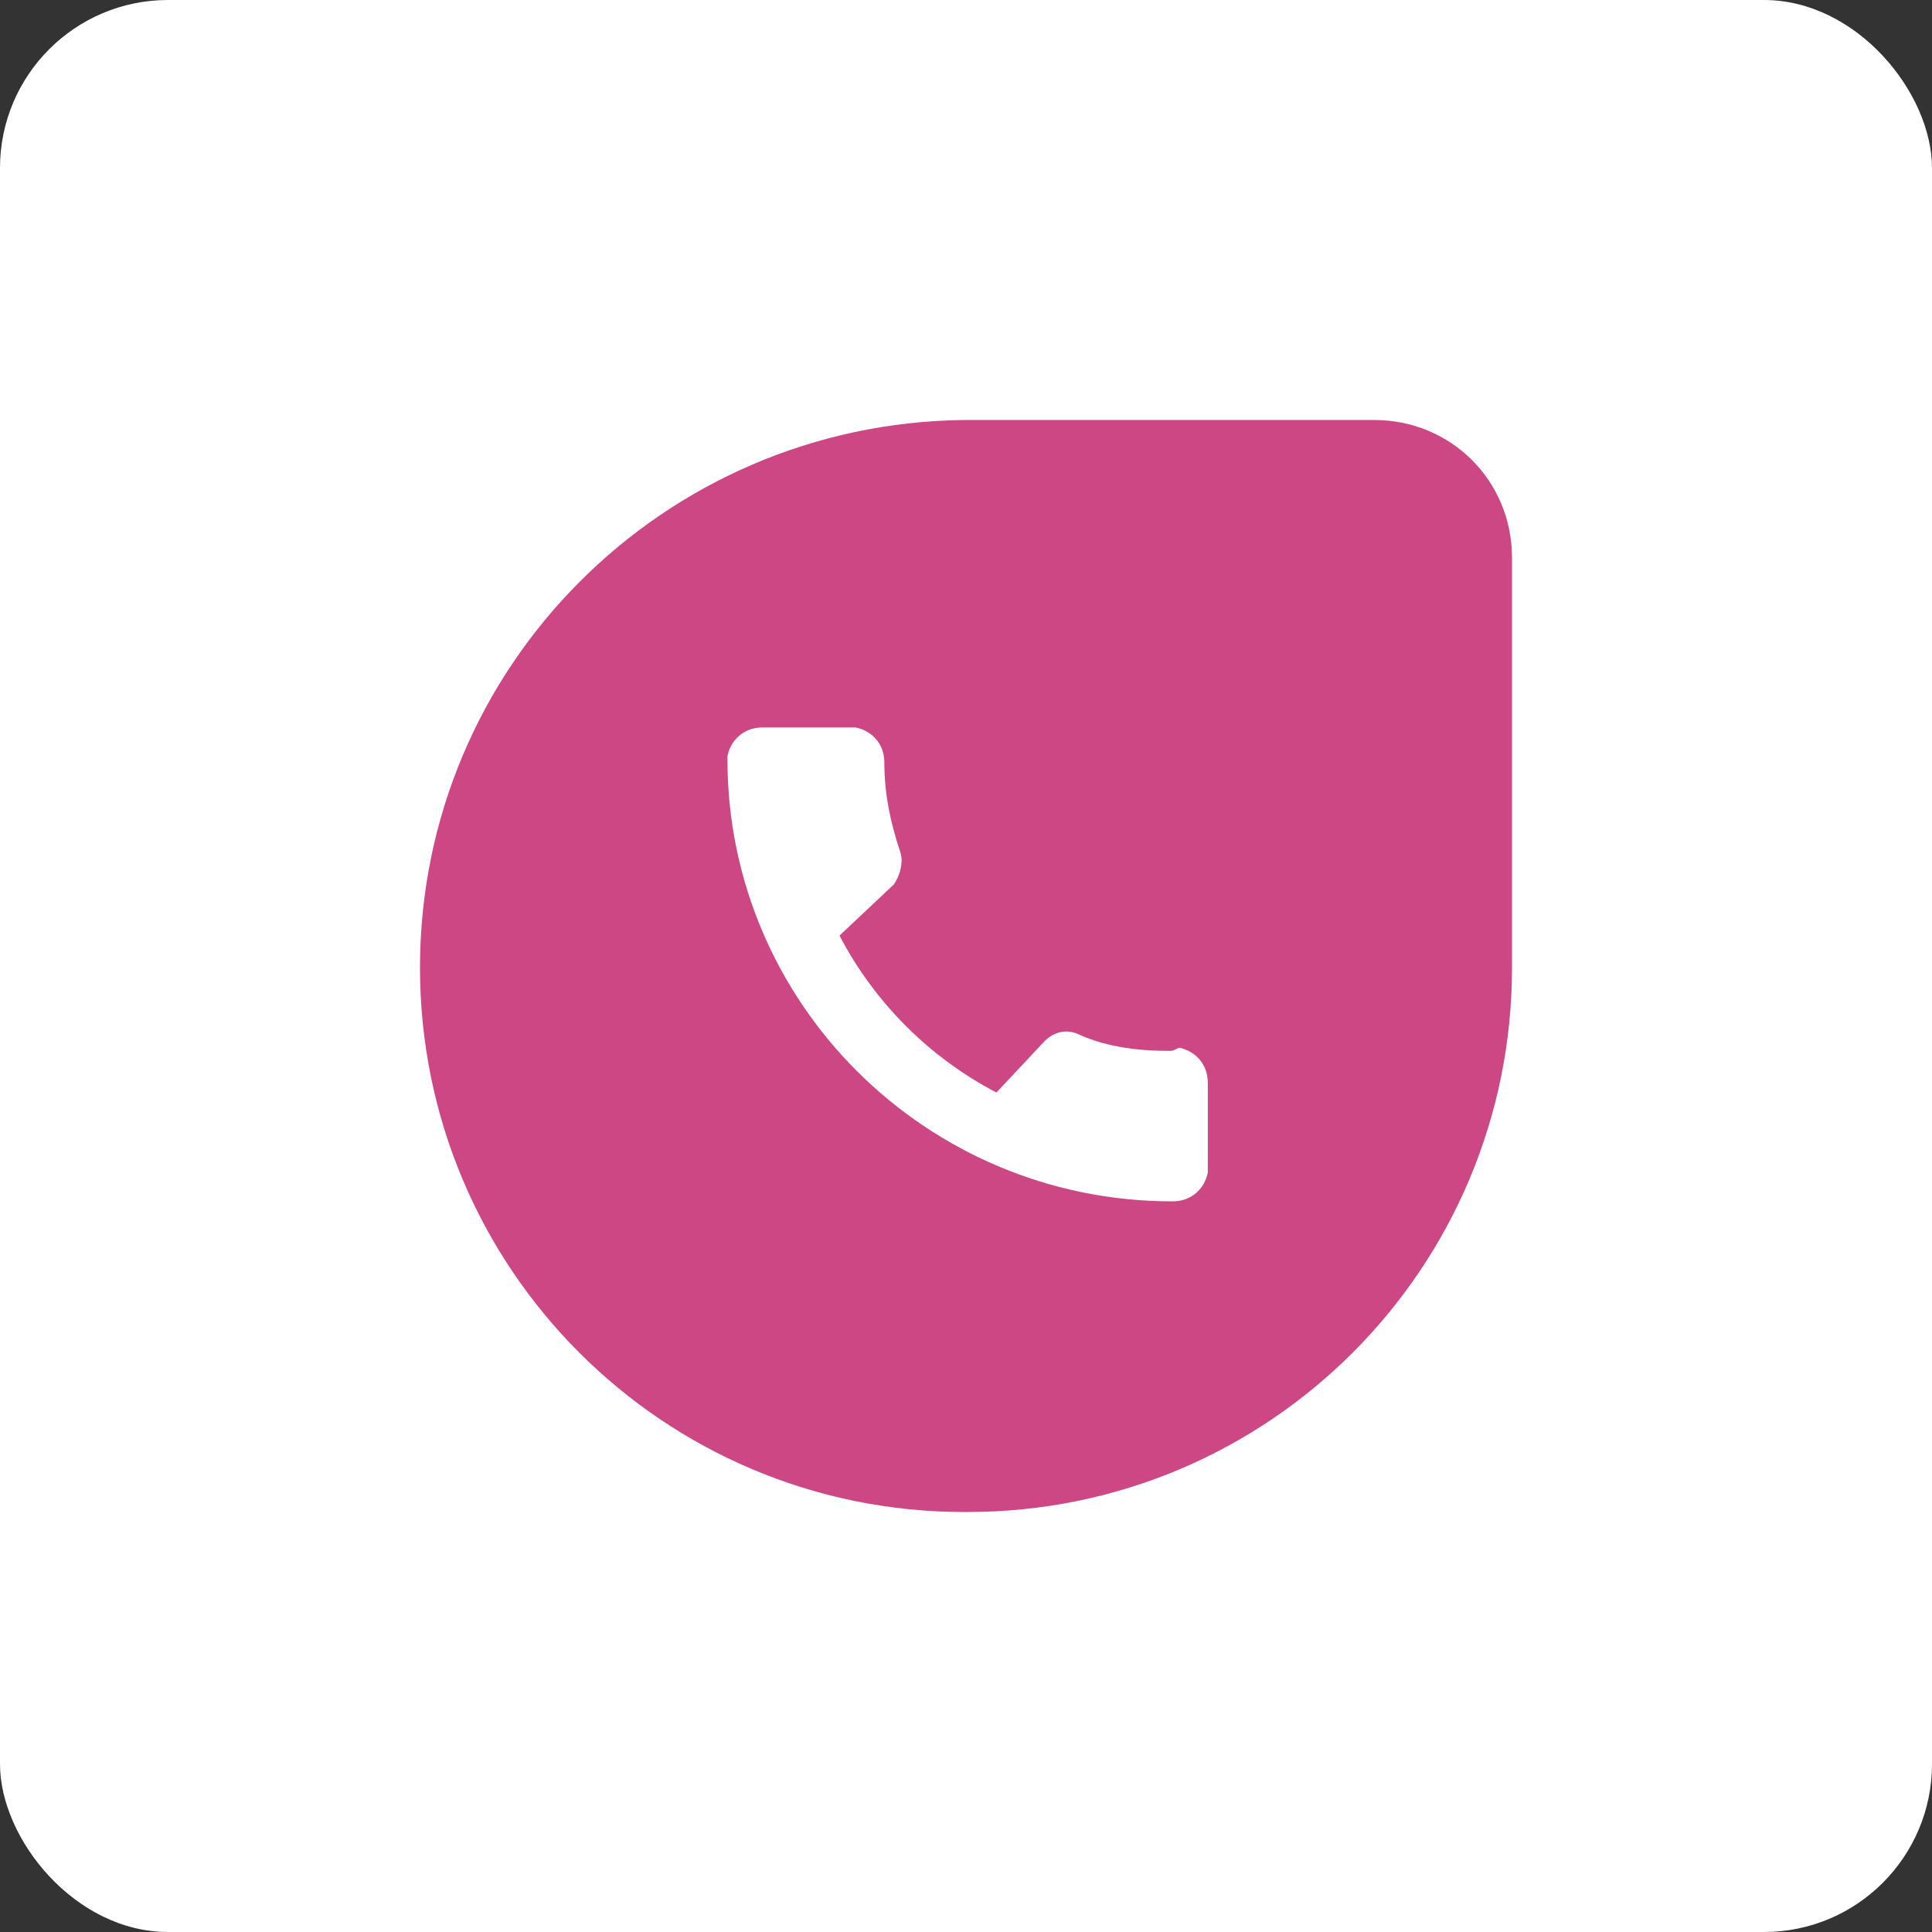
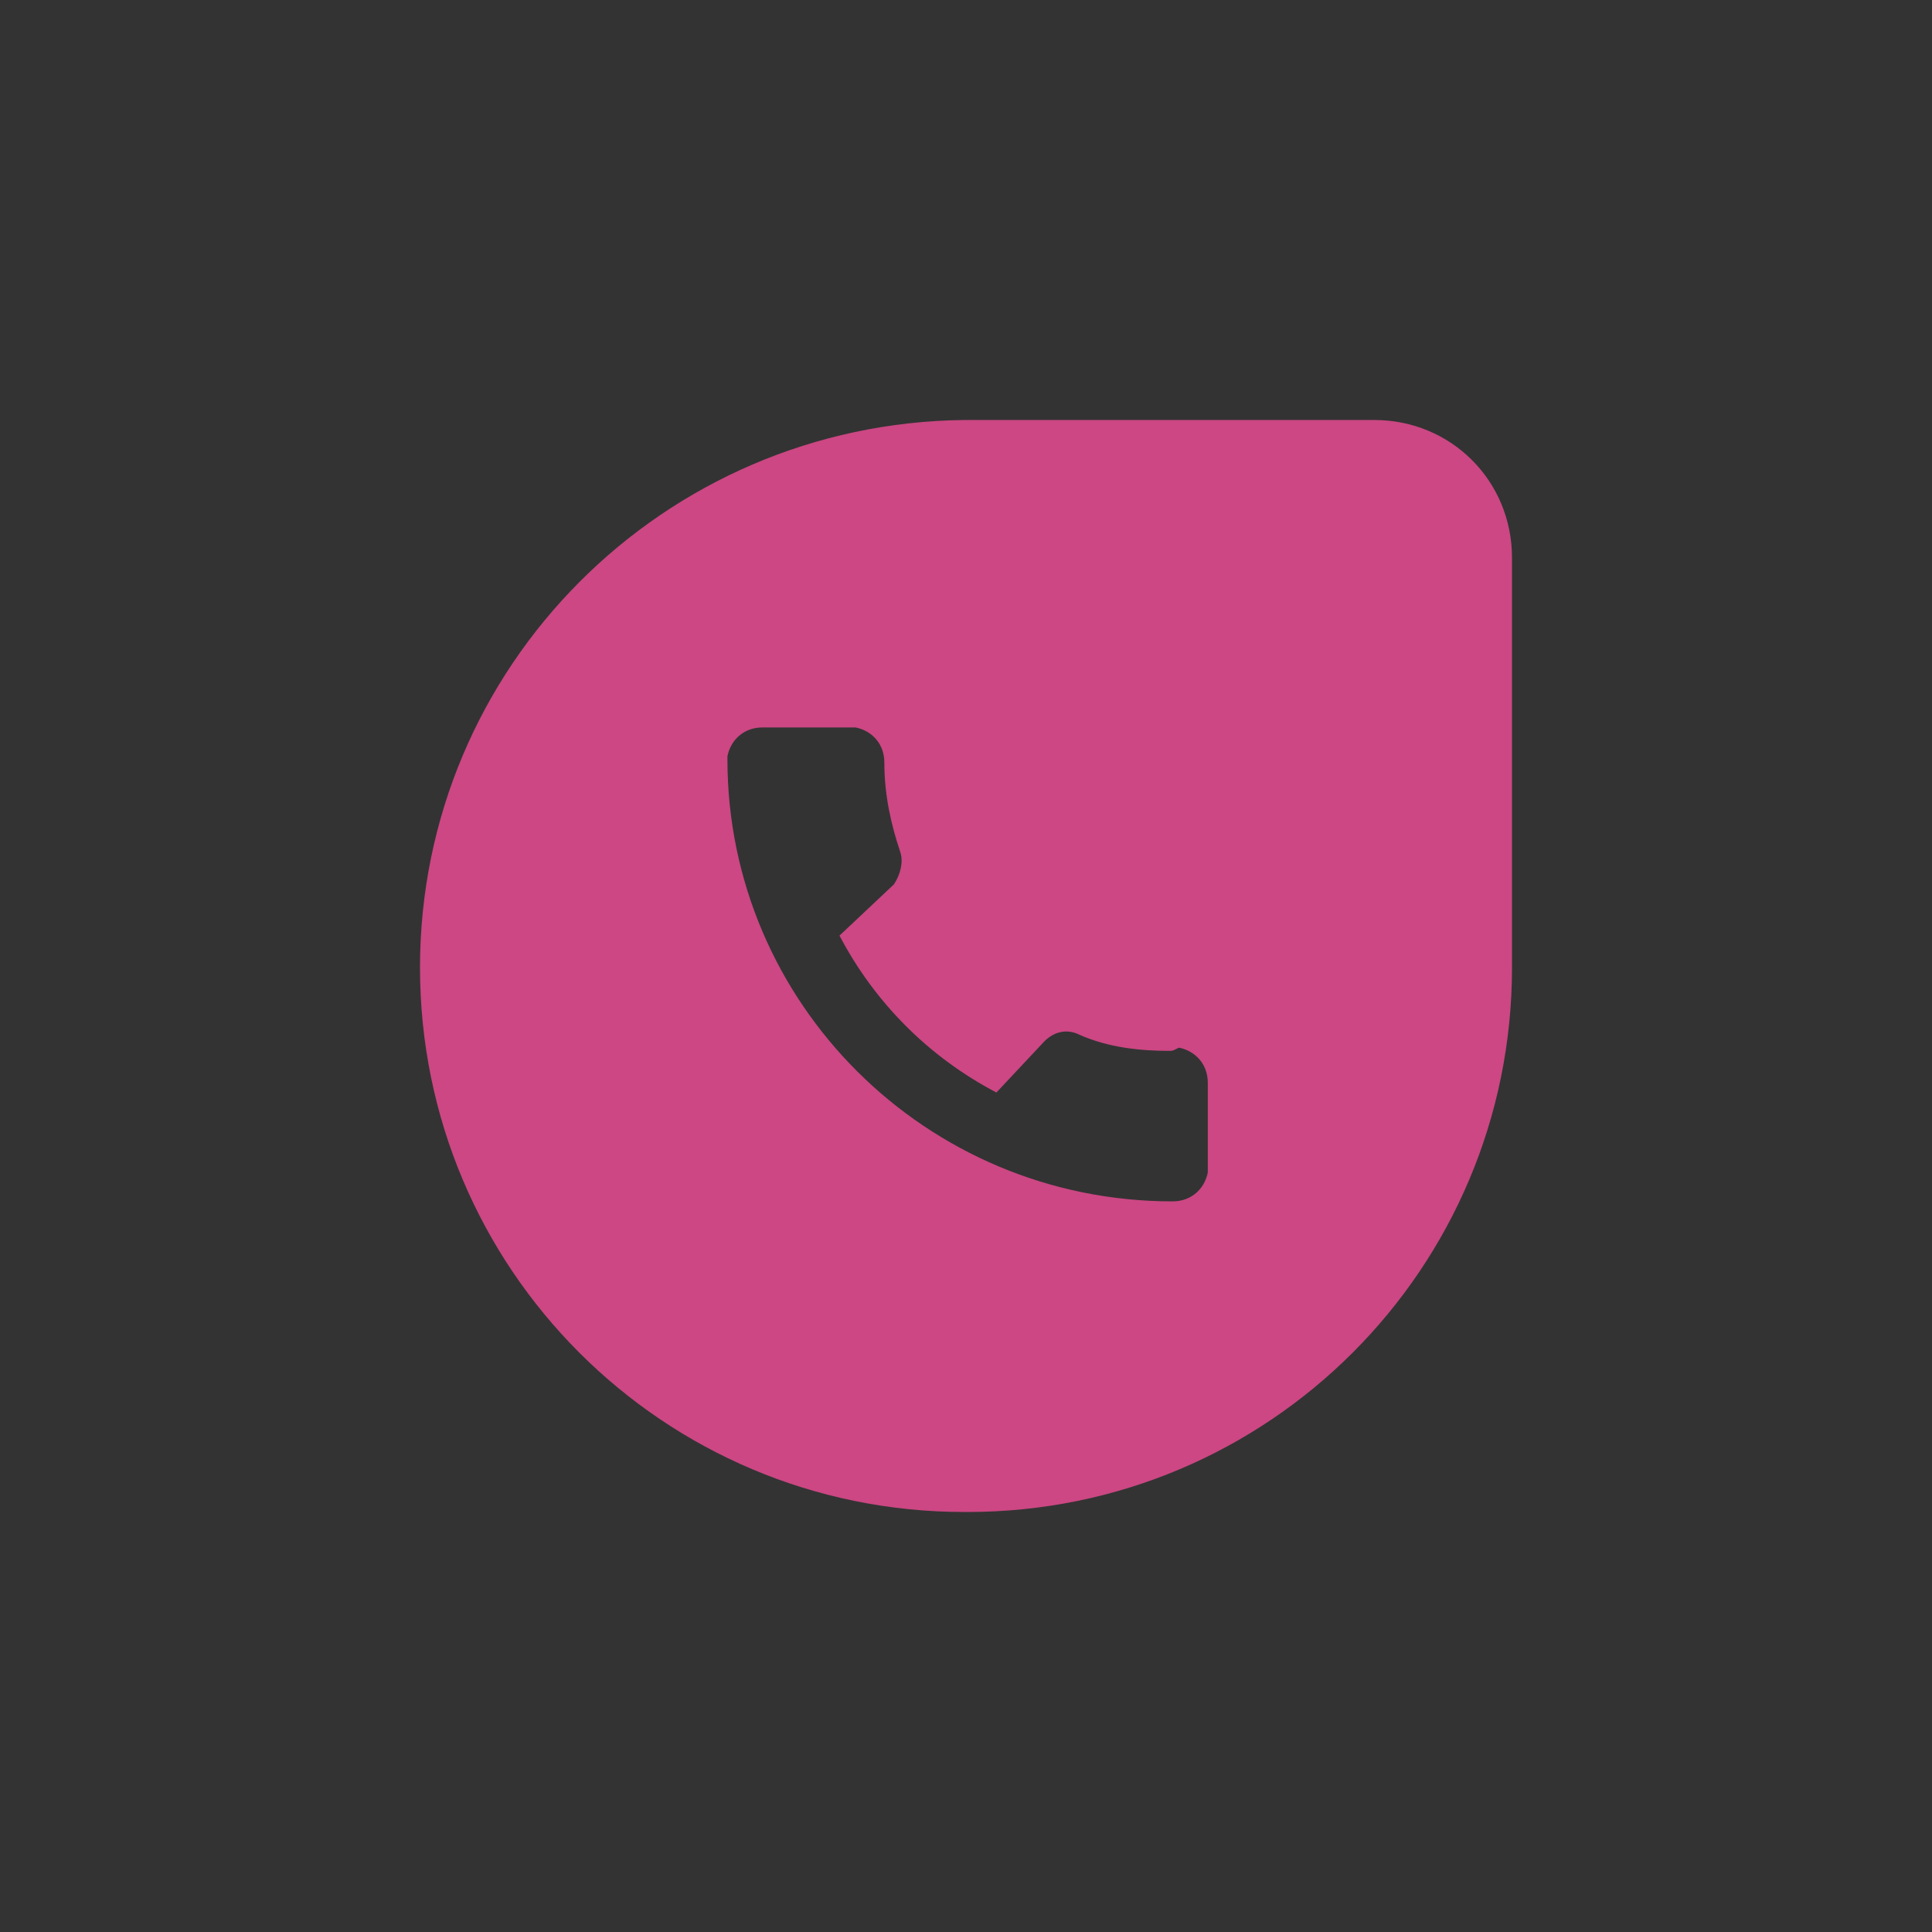
<svg xmlns="http://www.w3.org/2000/svg" width="46px" height="46px" viewBox="0 0 46 46" version="1.1">
  <rect x="0" y="0" width="46" height="46" fill="#333333" stroke="none" />
  <g id="Page-11" stroke="none" stroke-width="1" fill="none" fill-rule="evenodd">
    <g id="freshcaller" fill-rule="nonzero">
-       <rect id="bg" fill="#FFFFFF" x="0" y="0" width="46" height="46" rx="4" />
      <path d="M32.721,10 C34.551,10 36,11.449 36,13.279 L36,23.038 C36,30.205 30.205,36 23.038,36 L22.962,36 C15.795,36 10,30.205 10,23.038 C10,15.871 15.795,10.076 22.962,10 L32.721,10 Z M20.37,17.32 L18.158,17.32 C17.701,17.32 17.396,17.625 17.32,18.006 L17.32,18.082 C17.32,23.877 22.047,28.604 27.918,28.604 C28.375,28.604 28.68,28.299 28.757,27.918 L28.757,25.783 C28.757,25.326 28.452,25.021 28.07,24.944 C27.918,25.021 27.918,25.021 27.842,25.021 C27.155,25.021 26.393,24.944 25.707,24.639 C25.402,24.487 25.097,24.563 24.868,24.792 L23.724,26.012 C22.123,25.173 20.827,23.877 19.988,22.276 L21.284,21.056 C21.437,20.827 21.513,20.522 21.437,20.293 C21.208,19.607 21.056,18.921 21.056,18.158 C21.056,17.701 20.751,17.396 20.37,17.32 Z" id="Combined-Shape" fill="#CC4783" />
    </g>
  </g>
</svg>